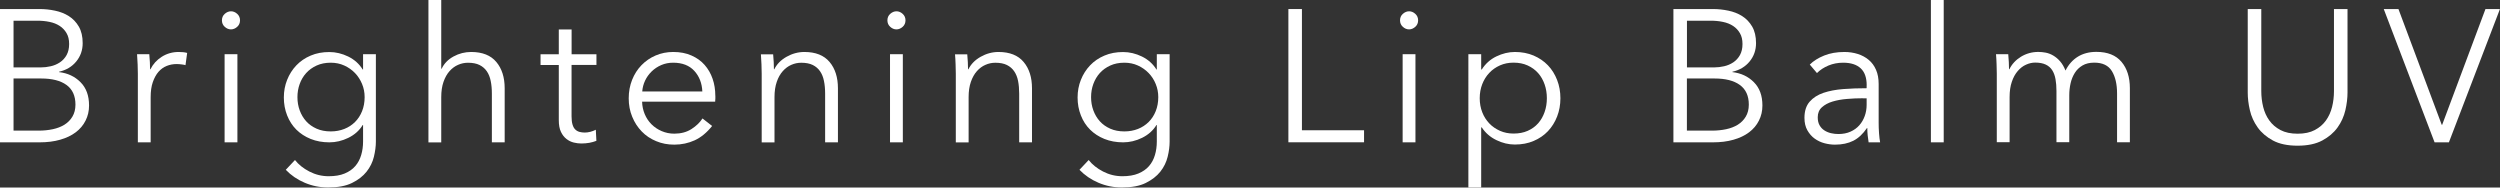
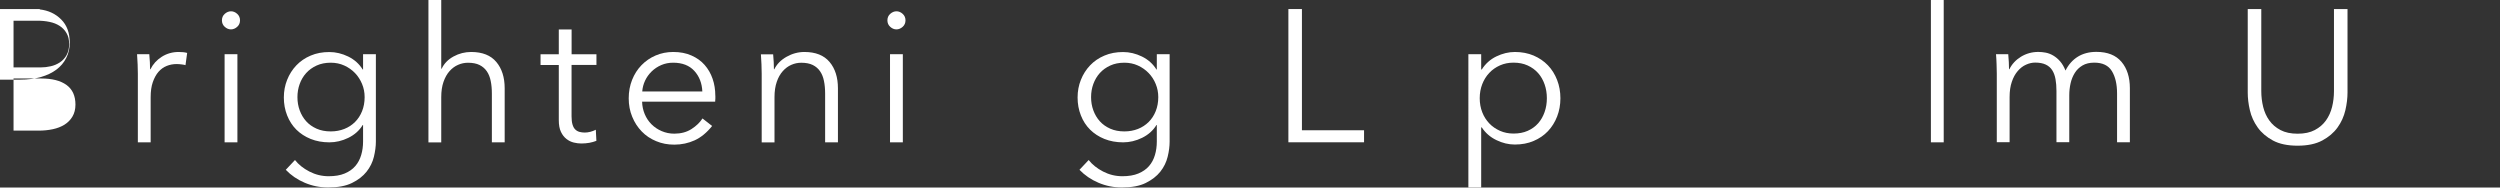
<svg xmlns="http://www.w3.org/2000/svg" id="_レイヤー_2" data-name="レイヤー 2" viewBox="0 0 478.08 35.86">
  <rect x="0" y="0" width="478.08" height="35.86" fill="#333333" stroke="none" />
  <defs>
    <style>
      .cls-1 {
        fill: #fff;
      }
    </style>
  </defs>
  <g id="txt">
    <g>
-       <path class="cls-1" d="M0,1.73h7.6c.96,0,1.93.1,2.92.31.98.2,1.87.55,2.64,1.04.78.49,1.42,1.16,1.91,2,.49.84.74,1.9.74,3.17,0,1.34-.41,2.51-1.23,3.51-.82,1-1.92,1.65-3.29,1.96v.07c1.65.19,3.02.83,4.11,1.93,1.09,1.09,1.63,2.57,1.63,4.45,0,1.06-.22,2.02-.67,2.9-.44.88-1.07,1.62-1.88,2.23-.81.61-1.81,1.09-2.98,1.42-1.17.34-2.49.5-3.95.5H0V1.73ZM2.59,12.89h5.22c.62,0,1.25-.07,1.89-.22.63-.14,1.22-.39,1.75-.74.53-.35.95-.81,1.28-1.39.32-.58.49-1.28.49-2.12s-.16-1.51-.49-2.07c-.32-.56-.76-1.03-1.31-1.39-.55-.36-1.2-.62-1.94-.77-.74-.16-1.54-.23-2.38-.23H2.59v8.93ZM2.59,24.98h4.82c.94,0,1.83-.09,2.68-.27.85-.18,1.6-.47,2.23-.86.64-.4,1.15-.91,1.53-1.55.38-.64.58-1.4.58-2.29,0-1.68-.57-2.93-1.71-3.76s-2.75-1.24-4.84-1.24H2.59v9.97Z" />
+       <path class="cls-1" d="M0,1.73h7.6v.07c1.65.19,3.02.83,4.11,1.93,1.09,1.09,1.63,2.57,1.63,4.45,0,1.06-.22,2.02-.67,2.9-.44.88-1.07,1.62-1.88,2.23-.81.61-1.81,1.09-2.98,1.42-1.17.34-2.49.5-3.95.5H0V1.73ZM2.59,12.89h5.22c.62,0,1.25-.07,1.89-.22.63-.14,1.22-.39,1.75-.74.53-.35.95-.81,1.28-1.39.32-.58.49-1.28.49-2.12s-.16-1.51-.49-2.07c-.32-.56-.76-1.03-1.31-1.39-.55-.36-1.2-.62-1.94-.77-.74-.16-1.54-.23-2.38-.23H2.59v8.93ZM2.59,24.98h4.82c.94,0,1.83-.09,2.68-.27.85-.18,1.6-.47,2.23-.86.64-.4,1.15-.91,1.53-1.55.38-.64.58-1.4.58-2.29,0-1.68-.57-2.93-1.71-3.76s-2.75-1.24-4.84-1.24H2.59v9.97Z" />
      <path class="cls-1" d="M26.32,12.31c-.03-.72-.06-1.37-.11-1.94h2.34c.05.46.08.96.11,1.51.02.55.04,1.01.04,1.37h.07c.48-.98,1.2-1.78,2.16-2.39.96-.61,2.04-.92,3.24-.92.31,0,.59.01.85.04.25.02.51.07.77.14l-.32,2.34c-.14-.05-.38-.1-.72-.14-.34-.05-.67-.07-1.01-.07-.65,0-1.27.12-1.87.36s-1.12.62-1.57,1.13c-.44.51-.8,1.17-1.08,1.97-.28.8-.41,1.77-.41,2.89v8.62h-2.45v-13.14c0-.46-.01-1.04-.04-1.76Z" />
      <path class="cls-1" d="M45.9,3.89c0,.5-.18.92-.54,1.24-.36.32-.76.49-1.19.49s-.83-.16-1.19-.49c-.36-.32-.54-.74-.54-1.24s.18-.92.54-1.24c.36-.32.76-.49,1.19-.49s.83.16,1.19.49c.36.32.54.74.54,1.24ZM45.4,27.22h-2.45V10.37h2.45v16.85Z" />
      <path class="cls-1" d="M56.41,30.6c.67.86,1.59,1.6,2.75,2.2,1.16.6,2.39.9,3.69.9,1.2,0,2.22-.17,3.06-.52.84-.35,1.52-.82,2.03-1.42.52-.6.89-1.3,1.13-2.11.24-.8.36-1.66.36-2.57v-3.17h-.07c-.65,1.06-1.56,1.87-2.75,2.45-1.19.58-2.39.86-3.62.86-1.32,0-2.51-.22-3.58-.65s-1.98-1.03-2.74-1.78c-.76-.76-1.34-1.66-1.76-2.72-.42-1.06-.63-2.2-.63-3.42s.21-2.33.63-3.38c.42-1.06,1.01-1.98,1.76-2.77s1.67-1.42,2.74-1.87c1.07-.46,2.26-.68,3.58-.68,1.22,0,2.42.29,3.6.86,1.18.58,2.1,1.4,2.77,2.48h.07v-2.92h2.45v16.7c0,.91-.13,1.88-.38,2.92-.25,1.03-.72,1.98-1.4,2.84-.68.86-1.61,1.58-2.79,2.16s-2.7.86-4.57.86c-1.56,0-3.05-.3-4.46-.9-1.42-.6-2.63-1.43-3.63-2.48l1.76-1.87ZM56.88,18.58c0,.89.14,1.73.43,2.52.29.79.7,1.49,1.24,2.09.54.6,1.21,1.07,2,1.42.79.35,1.69.52,2.7.52.94,0,1.8-.16,2.59-.47.79-.31,1.48-.76,2.05-1.33.58-.58,1.03-1.27,1.35-2.07.32-.8.49-1.7.49-2.68,0-.89-.16-1.73-.49-2.52s-.77-1.49-1.35-2.09c-.58-.6-1.26-1.08-2.05-1.44-.79-.36-1.66-.54-2.59-.54-1.01,0-1.91.18-2.7.54-.79.36-1.46.84-2,1.44-.54.6-.96,1.3-1.24,2.09-.29.79-.43,1.63-.43,2.52Z" />
      <path class="cls-1" d="M84.46,13.14c.46-.98,1.21-1.76,2.27-2.34,1.06-.58,2.18-.86,3.38-.86,2.13,0,3.74.64,4.8,1.91,1.07,1.27,1.6,2.95,1.6,5.04v10.33h-2.45v-9.32c0-.89-.07-1.69-.22-2.41-.14-.72-.39-1.34-.74-1.85-.35-.52-.82-.92-1.4-1.21s-1.33-.43-2.21-.43c-.65,0-1.28.13-1.89.4-.61.26-1.16.67-1.64,1.21-.48.54-.86,1.22-1.15,2.05-.29.83-.43,1.81-.43,2.93v8.64h-2.45V0h2.45v13.14h.07Z" />
      <path class="cls-1" d="M114.05,12.42h-4.75v9.83c0,.62.06,1.14.18,1.55.12.41.29.73.52.95.23.23.5.38.81.47.31.08.65.13,1.01.13.34,0,.69-.05,1.06-.14.37-.1.73-.23,1.06-.4l.11,2.12c-.43.17-.88.29-1.35.38-.47.08-.98.13-1.53.13-.46,0-.94-.06-1.44-.18-.5-.12-.97-.35-1.4-.68-.43-.34-.79-.79-1.06-1.37-.28-.58-.41-1.33-.41-2.27v-10.51h-3.49v-2.05h3.49v-4.75h2.45v4.75h4.75v2.05Z" />
      <path class="cls-1" d="M136.8,18.29v.54c0,.19-.01.4-.04.61h-13.97c.02.84.19,1.63.5,2.38.31.74.74,1.39,1.29,1.94.55.55,1.2.99,1.95,1.31.74.32,1.55.49,2.41.49,1.27,0,2.37-.29,3.29-.88.92-.59,1.62-1.27,2.11-2.03l1.84,1.44c-1.01,1.27-2.12,2.18-3.33,2.74-1.21.55-2.51.83-3.91.83-1.25,0-2.41-.22-3.47-.67-1.07-.44-1.99-1.06-2.75-1.85-.77-.79-1.38-1.73-1.82-2.81-.45-1.08-.67-2.26-.67-3.53s.22-2.45.65-3.53c.43-1.08,1.03-2.02,1.8-2.81s1.67-1.41,2.7-1.85c1.03-.44,2.15-.67,3.35-.67,1.32,0,2.48.22,3.49.67,1.01.44,1.85,1.04,2.52,1.8s1.18,1.64,1.53,2.65c.35,1.01.52,2.09.52,3.24ZM134.31,17.5c-.07-1.58-.58-2.9-1.53-3.94-.95-1.04-2.3-1.57-4.05-1.57-.82,0-1.57.15-2.27.45-.7.3-1.31.71-1.84,1.22-.53.52-.95,1.1-1.26,1.76-.31.66-.49,1.35-.54,2.07h11.48Z" />
      <path class="cls-1" d="M147.85,10.37c.05.46.08.96.11,1.51.02.55.04,1.01.04,1.37h.07c.48-.98,1.26-1.78,2.34-2.39,1.08-.61,2.22-.92,3.42-.92,2.14,0,3.74.64,4.81,1.91,1.07,1.27,1.6,2.95,1.6,5.04v10.33h-2.45v-9.32c0-.89-.07-1.69-.22-2.41-.14-.72-.39-1.34-.74-1.85-.35-.52-.82-.92-1.4-1.21s-1.33-.43-2.21-.43c-.65,0-1.28.13-1.89.4-.61.26-1.16.67-1.64,1.21-.48.54-.87,1.22-1.15,2.05-.29.83-.43,1.81-.43,2.93v8.64h-2.45v-13.14c0-.46-.01-1.04-.04-1.76-.03-.72-.06-1.37-.11-1.94h2.34Z" />
      <path class="cls-1" d="M173.16,3.89c0,.5-.18.92-.54,1.24-.36.32-.76.49-1.19.49s-.83-.16-1.19-.49c-.36-.32-.54-.74-.54-1.24s.18-.92.54-1.24c.36-.32.76-.49,1.19-.49s.83.16,1.19.49c.36.32.54.74.54,1.24ZM172.65,27.22h-2.45V10.37h2.45v16.85Z" />
-       <path class="cls-1" d="M184.97,10.37c.05.46.08.96.11,1.51.02.55.04,1.01.04,1.37h.07c.48-.98,1.26-1.78,2.34-2.39,1.08-.61,2.22-.92,3.42-.92,2.13,0,3.74.64,4.8,1.91,1.07,1.27,1.6,2.95,1.6,5.04v10.33h-2.45v-9.32c0-.89-.07-1.69-.21-2.41-.14-.72-.39-1.34-.74-1.85-.35-.52-.82-.92-1.4-1.21s-1.33-.43-2.21-.43c-.65,0-1.28.13-1.89.4-.61.26-1.16.67-1.64,1.21-.48.54-.86,1.22-1.15,2.05-.29.83-.43,1.81-.43,2.93v8.64h-2.45v-13.14c0-.46-.01-1.04-.04-1.76-.02-.72-.06-1.37-.11-1.94h2.34Z" />
      <path class="cls-1" d="M208.19,30.6c.67.86,1.59,1.6,2.75,2.2,1.16.6,2.39.9,3.69.9,1.2,0,2.22-.17,3.06-.52.84-.35,1.52-.82,2.04-1.42.52-.6.89-1.3,1.13-2.11.24-.8.36-1.66.36-2.57v-3.17h-.07c-.65,1.06-1.57,1.87-2.75,2.45-1.19.58-2.39.86-3.62.86-1.32,0-2.51-.22-3.58-.65-1.07-.43-1.98-1.03-2.74-1.78-.76-.76-1.35-1.66-1.76-2.72-.42-1.06-.63-2.2-.63-3.42s.21-2.33.63-3.38c.42-1.06,1.01-1.98,1.76-2.77s1.67-1.42,2.74-1.87c1.07-.46,2.26-.68,3.58-.68,1.22,0,2.42.29,3.6.86,1.18.58,2.1,1.4,2.77,2.48h.07v-2.92h2.45v16.7c0,.91-.12,1.88-.38,2.92-.25,1.03-.72,1.98-1.4,2.84s-1.62,1.58-2.79,2.16-2.7.86-4.57.86c-1.56,0-3.05-.3-4.46-.9-1.42-.6-2.63-1.43-3.64-2.48l1.76-1.87ZM208.65,18.58c0,.89.14,1.73.43,2.52.29.79.7,1.49,1.24,2.09.54.6,1.21,1.07,2,1.42.79.35,1.69.52,2.7.52.94,0,1.8-.16,2.59-.47.79-.31,1.47-.76,2.05-1.33.58-.58,1.03-1.27,1.35-2.07.32-.8.49-1.7.49-2.68,0-.89-.16-1.73-.49-2.52-.32-.79-.77-1.49-1.35-2.09-.58-.6-1.26-1.08-2.05-1.44-.79-.36-1.66-.54-2.59-.54-1.01,0-1.91.18-2.7.54-.79.36-1.46.84-2,1.44-.54.6-.95,1.3-1.24,2.09-.29.79-.43,1.63-.43,2.52Z" />
      <path class="cls-1" d="M248.97,24.91h11.88v2.3h-14.47V1.73h2.59v23.18Z" />
-       <path class="cls-1" d="M271.19,3.89c0,.5-.18.92-.54,1.24-.36.32-.76.49-1.19.49s-.83-.16-1.19-.49c-.36-.32-.54-.74-.54-1.24s.18-.92.54-1.24c.36-.32.76-.49,1.19-.49s.83.16,1.19.49c.36.32.54.74.54,1.24ZM270.68,27.22h-2.45V10.37h2.45v16.85Z" />
      <path class="cls-1" d="M283.25,35.86h-2.45V10.37h2.45v2.92h.11c.7-1.1,1.63-1.94,2.79-2.5,1.16-.56,2.35-.85,3.54-.85,1.32,0,2.51.23,3.58.68,1.07.46,1.98,1.08,2.74,1.87s1.34,1.73,1.76,2.81.63,2.24.63,3.49-.21,2.41-.63,3.49-1.01,2.02-1.76,2.81-1.67,1.42-2.74,1.87c-1.07.46-2.26.68-3.58.68-1.2,0-2.38-.28-3.54-.85-1.16-.56-2.09-1.37-2.79-2.43h-.11v11.48ZM295.81,18.79c0-.94-.14-1.82-.43-2.65-.29-.83-.7-1.55-1.24-2.16-.54-.61-1.21-1.1-2-1.46-.79-.36-1.69-.54-2.7-.54-.94,0-1.8.17-2.59.52-.79.35-1.48.83-2.05,1.44-.58.61-1.03,1.33-1.35,2.16s-.48,1.72-.48,2.68.16,1.85.48,2.68.78,1.54,1.35,2.14c.57.6,1.26,1.07,2.05,1.42.79.35,1.66.52,2.59.52,1.01,0,1.91-.17,2.7-.52.79-.35,1.46-.83,2-1.44.54-.61.95-1.33,1.24-2.16.29-.83.43-1.71.43-2.65Z" />
-       <path class="cls-1" d="M320,1.73h7.6c.96,0,1.93.1,2.92.31.98.2,1.87.55,2.64,1.04.78.49,1.42,1.16,1.91,2,.49.84.74,1.9.74,3.17,0,1.34-.41,2.51-1.23,3.51-.82,1-1.92,1.65-3.29,1.96v.07c1.65.19,3.02.83,4.11,1.93,1.09,1.09,1.63,2.57,1.63,4.45,0,1.06-.22,2.02-.67,2.9-.44.88-1.07,1.62-1.88,2.23-.81.61-1.81,1.09-2.98,1.42-1.17.34-2.49.5-3.95.5h-7.54V1.73ZM322.59,12.89h5.22c.62,0,1.25-.07,1.89-.22.63-.14,1.22-.39,1.75-.74.53-.35.95-.81,1.28-1.39.32-.58.49-1.28.49-2.12s-.16-1.51-.49-2.07c-.32-.56-.76-1.03-1.31-1.39-.55-.36-1.2-.62-1.94-.77-.74-.16-1.54-.23-2.38-.23h-4.5v8.93ZM322.59,24.98h4.82c.94,0,1.83-.09,2.68-.27.85-.18,1.6-.47,2.23-.86.64-.4,1.15-.91,1.53-1.55.38-.64.58-1.4.58-2.29,0-1.68-.57-2.93-1.71-3.76s-2.75-1.24-4.84-1.24h-5.29v9.97Z" />
-       <path class="cls-1" d="M356.97,16.31c0-1.45-.38-2.54-1.15-3.25-.77-.71-1.88-1.07-3.35-1.07-1.01,0-1.94.18-2.81.54-.86.36-1.6.84-2.2,1.44l-1.37-1.62c.7-.7,1.61-1.27,2.75-1.73,1.14-.46,2.43-.68,3.87-.68.91,0,1.76.13,2.56.38.79.25,1.49.63,2.09,1.13.6.5,1.07,1.14,1.4,1.91.34.77.5,1.67.5,2.7v7.38c0,.65.02,1.32.07,2.02.05.7.12,1.28.21,1.76h-2.2c-.07-.41-.13-.85-.18-1.33-.05-.48-.07-.95-.07-1.4h-.07c-.77,1.13-1.64,1.94-2.61,2.43-.97.49-2.14.74-3.51.74-.65,0-1.31-.09-2-.27-.69-.18-1.31-.48-1.87-.88s-1.03-.94-1.4-1.59c-.37-.65-.56-1.44-.56-2.38,0-1.3.33-2.33.99-3.09.66-.76,1.54-1.32,2.65-1.7,1.1-.37,2.37-.61,3.8-.72,1.43-.11,2.91-.16,4.45-.16v-.54ZM356.25,18.79c-1.01,0-2.02.04-3.04.13-1.02.08-1.94.25-2.77.5-.83.25-1.51.62-2.04,1.1-.53.48-.79,1.12-.79,1.91,0,.6.11,1.1.34,1.51.23.41.53.74.92.99.38.25.81.43,1.28.54.47.11.94.16,1.42.16.87,0,1.63-.15,2.3-.45.67-.3,1.24-.71,1.69-1.22.46-.52.8-1.11,1.04-1.78.24-.67.36-1.38.36-2.12v-1.26h-.72Z" />
      <path class="cls-1" d="M371.7,27.22h-2.45V0h2.45v27.22Z" />
      <path class="cls-1" d="M386.47,10.85c1-.61,2.11-.92,3.33-.92.46,0,.93.05,1.42.14.49.1.97.28,1.44.56.47.28.9.64,1.3,1.1.4.46.74,1.04,1.03,1.76.58-1.15,1.36-2.03,2.36-2.65.99-.61,2.18-.92,3.54-.92,2.14,0,3.74.64,4.81,1.91,1.07,1.27,1.6,2.95,1.6,5.04v10.33h-2.45v-9.32c0-1.78-.33-3.2-.99-4.28-.66-1.08-1.78-1.62-3.37-1.62-.89,0-1.64.18-2.25.54-.61.36-1.1.83-1.47,1.42-.37.59-.64,1.25-.81,2-.17.74-.25,1.51-.25,2.3v8.96h-2.45v-9.83c0-.82-.06-1.56-.18-2.23-.12-.67-.33-1.24-.63-1.71-.3-.47-.71-.83-1.24-1.08-.53-.25-1.2-.38-2.02-.38-.58,0-1.16.13-1.75.4-.59.26-1.12.67-1.58,1.21-.47.54-.85,1.22-1.13,2.05-.29.83-.43,1.81-.43,2.93v8.64h-2.45v-13.14c0-.46-.01-1.04-.04-1.76-.02-.72-.06-1.37-.11-1.94h2.34c.05.46.08.96.11,1.51.02.55.04,1.01.04,1.37h.07c.48-.98,1.22-1.78,2.21-2.39Z" />
      <path class="cls-1" d="M439.38,27.86c-1.92,0-3.49-.33-4.72-.99-1.22-.66-2.2-1.49-2.92-2.5-.72-1.01-1.22-2.11-1.49-3.29-.28-1.19-.41-2.31-.41-3.37V1.73h2.59v15.7c0,1.03.12,2.03.36,3.01.24.97.63,1.84,1.17,2.59.54.76,1.25,1.37,2.14,1.84.89.47,1.98.7,3.28.7s2.39-.23,3.28-.7c.89-.47,1.6-1.08,2.14-1.84.54-.76.93-1.62,1.17-2.59.24-.97.36-1.97.36-3.01V1.73h2.59v15.98c0,1.06-.14,2.18-.41,3.37-.28,1.19-.77,2.29-1.49,3.29-.72,1.01-1.7,1.84-2.93,2.5-1.24.66-2.8.99-4.7.99Z" />
-       <path class="cls-1" d="M466.95,23.87h.07l8.28-22.14h2.77l-9.76,25.49h-2.74l-9.72-25.49h2.81l8.28,22.14Z" />
    </g>
  </g>
</svg>